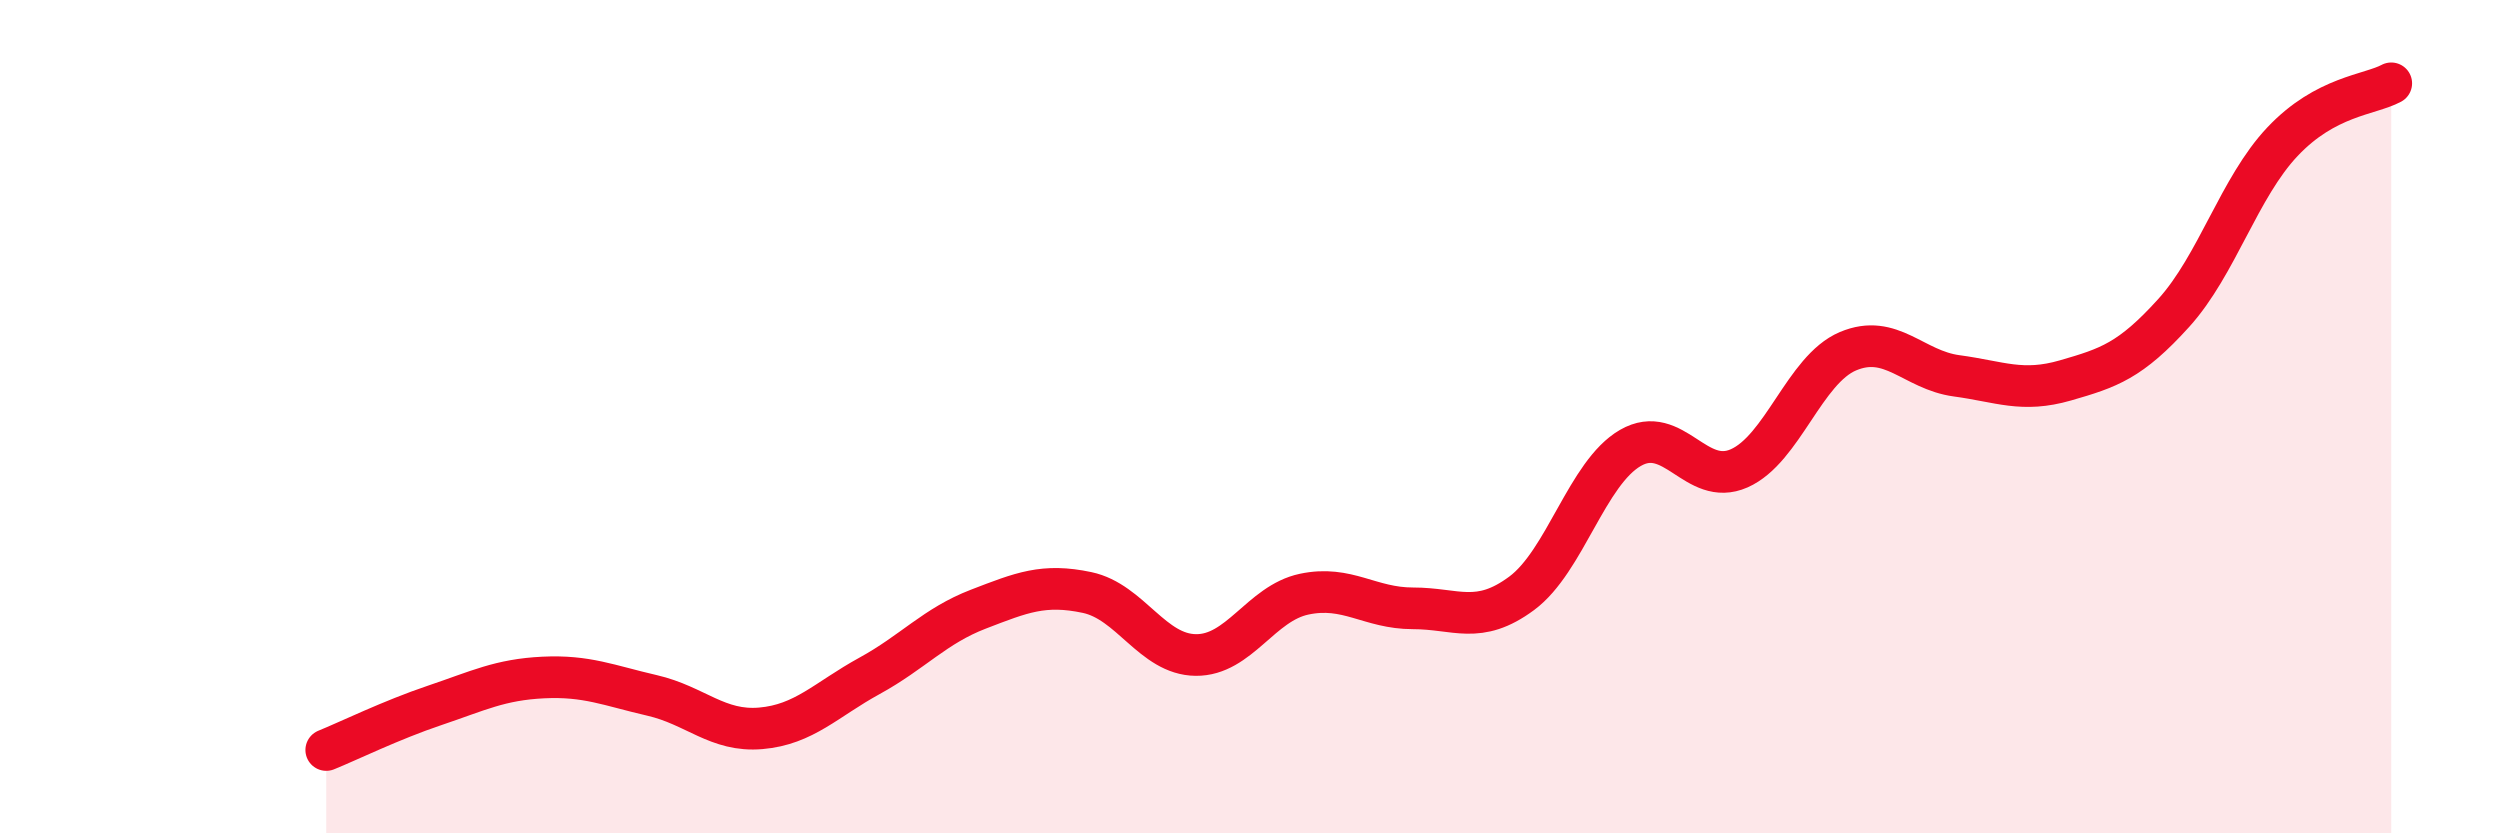
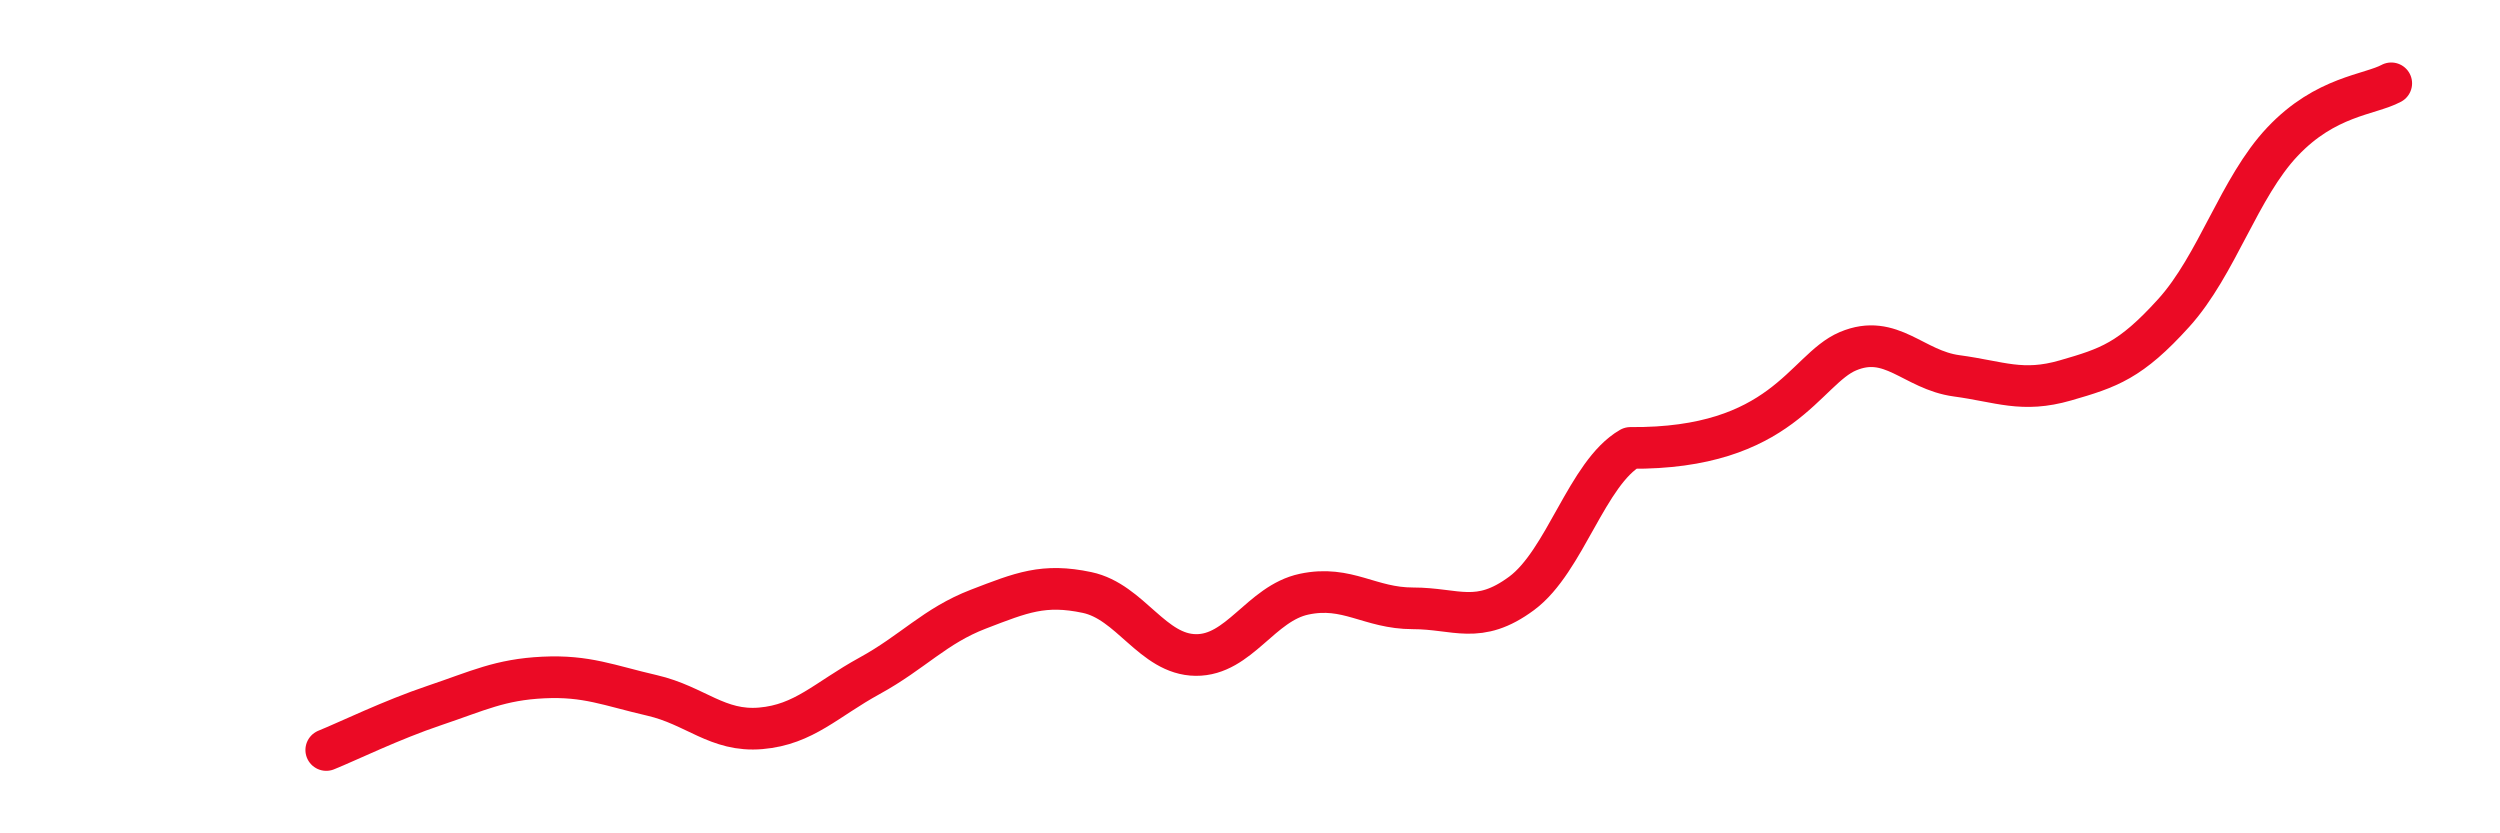
<svg xmlns="http://www.w3.org/2000/svg" width="60" height="20" viewBox="0 0 60 20">
-   <path d="M 7.83,18 C 8.35,17.79 9.39,17.28 10.43,16.93 C 11.47,16.58 12,16.31 13.04,16.26 C 14.08,16.21 14.61,16.45 15.65,16.69 C 16.69,16.93 17.22,17.57 18.26,17.48 C 19.3,17.39 19.83,16.79 20.87,16.22 C 21.91,15.65 22.44,15.02 23.48,14.62 C 24.52,14.22 25.05,14 26.09,14.22 C 27.13,14.44 27.66,15.71 28.7,15.72 C 29.74,15.73 30.26,14.48 31.3,14.26 C 32.34,14.04 32.87,14.6 33.91,14.6 C 34.95,14.6 35.48,15.01 36.52,14.24 C 37.56,13.47 38.09,11.35 39.13,10.75 C 40.17,10.15 40.7,11.7 41.74,11.24 C 42.78,10.78 43.31,8.87 44.35,8.43 C 45.39,7.99 45.92,8.88 46.96,9.02 C 48,9.16 48.53,9.43 49.57,9.13 C 50.61,8.83 51.13,8.66 52.17,7.51 C 53.21,6.36 53.74,4.5 54.78,3.4 C 55.82,2.3 56.87,2.28 57.39,2L57.39 20L7.83 20Z" fill="#EB0A25" opacity="0.1" stroke-linecap="round" stroke-linejoin="round" />
-   <path d="M 7.83,18 C 8.35,17.79 9.39,17.28 10.43,16.93 C 11.47,16.58 12,16.31 13.04,16.26 C 14.08,16.21 14.61,16.45 15.65,16.69 C 16.69,16.93 17.22,17.57 18.26,17.48 C 19.3,17.39 19.83,16.79 20.87,16.22 C 21.91,15.65 22.44,15.02 23.48,14.62 C 24.52,14.22 25.05,14 26.09,14.22 C 27.13,14.44 27.66,15.71 28.7,15.72 C 29.74,15.73 30.26,14.48 31.3,14.26 C 32.34,14.04 32.87,14.6 33.91,14.6 C 34.95,14.6 35.48,15.01 36.52,14.24 C 37.56,13.47 38.09,11.35 39.13,10.75 C 40.17,10.15 40.7,11.7 41.74,11.24 C 42.78,10.78 43.31,8.87 44.35,8.43 C 45.39,7.99 45.92,8.88 46.96,9.02 C 48,9.16 48.53,9.43 49.57,9.13 C 50.61,8.83 51.13,8.66 52.17,7.51 C 53.21,6.36 53.74,4.5 54.78,3.4 C 55.82,2.3 56.87,2.28 57.39,2" stroke="#EB0A25" stroke-width="1" fill="none" stroke-linecap="round" stroke-linejoin="round" />
+   <path d="M 7.83,18 C 8.35,17.79 9.39,17.28 10.43,16.93 C 11.47,16.58 12,16.31 13.04,16.26 C 14.08,16.21 14.61,16.45 15.65,16.69 C 16.69,16.93 17.22,17.57 18.26,17.48 C 19.3,17.39 19.83,16.79 20.87,16.22 C 21.91,15.65 22.44,15.02 23.48,14.62 C 24.52,14.22 25.05,14 26.09,14.22 C 27.13,14.44 27.66,15.71 28.7,15.72 C 29.74,15.73 30.26,14.48 31.3,14.26 C 32.34,14.04 32.87,14.6 33.91,14.6 C 34.95,14.6 35.48,15.01 36.52,14.24 C 37.56,13.47 38.09,11.35 39.13,10.75 C 42.78,10.78 43.31,8.87 44.35,8.43 C 45.39,7.99 45.92,8.88 46.96,9.02 C 48,9.16 48.53,9.43 49.57,9.13 C 50.61,8.83 51.13,8.66 52.17,7.51 C 53.21,6.36 53.74,4.5 54.78,3.4 C 55.82,2.3 56.87,2.28 57.39,2" stroke="#EB0A25" stroke-width="1" fill="none" stroke-linecap="round" stroke-linejoin="round" />
</svg>